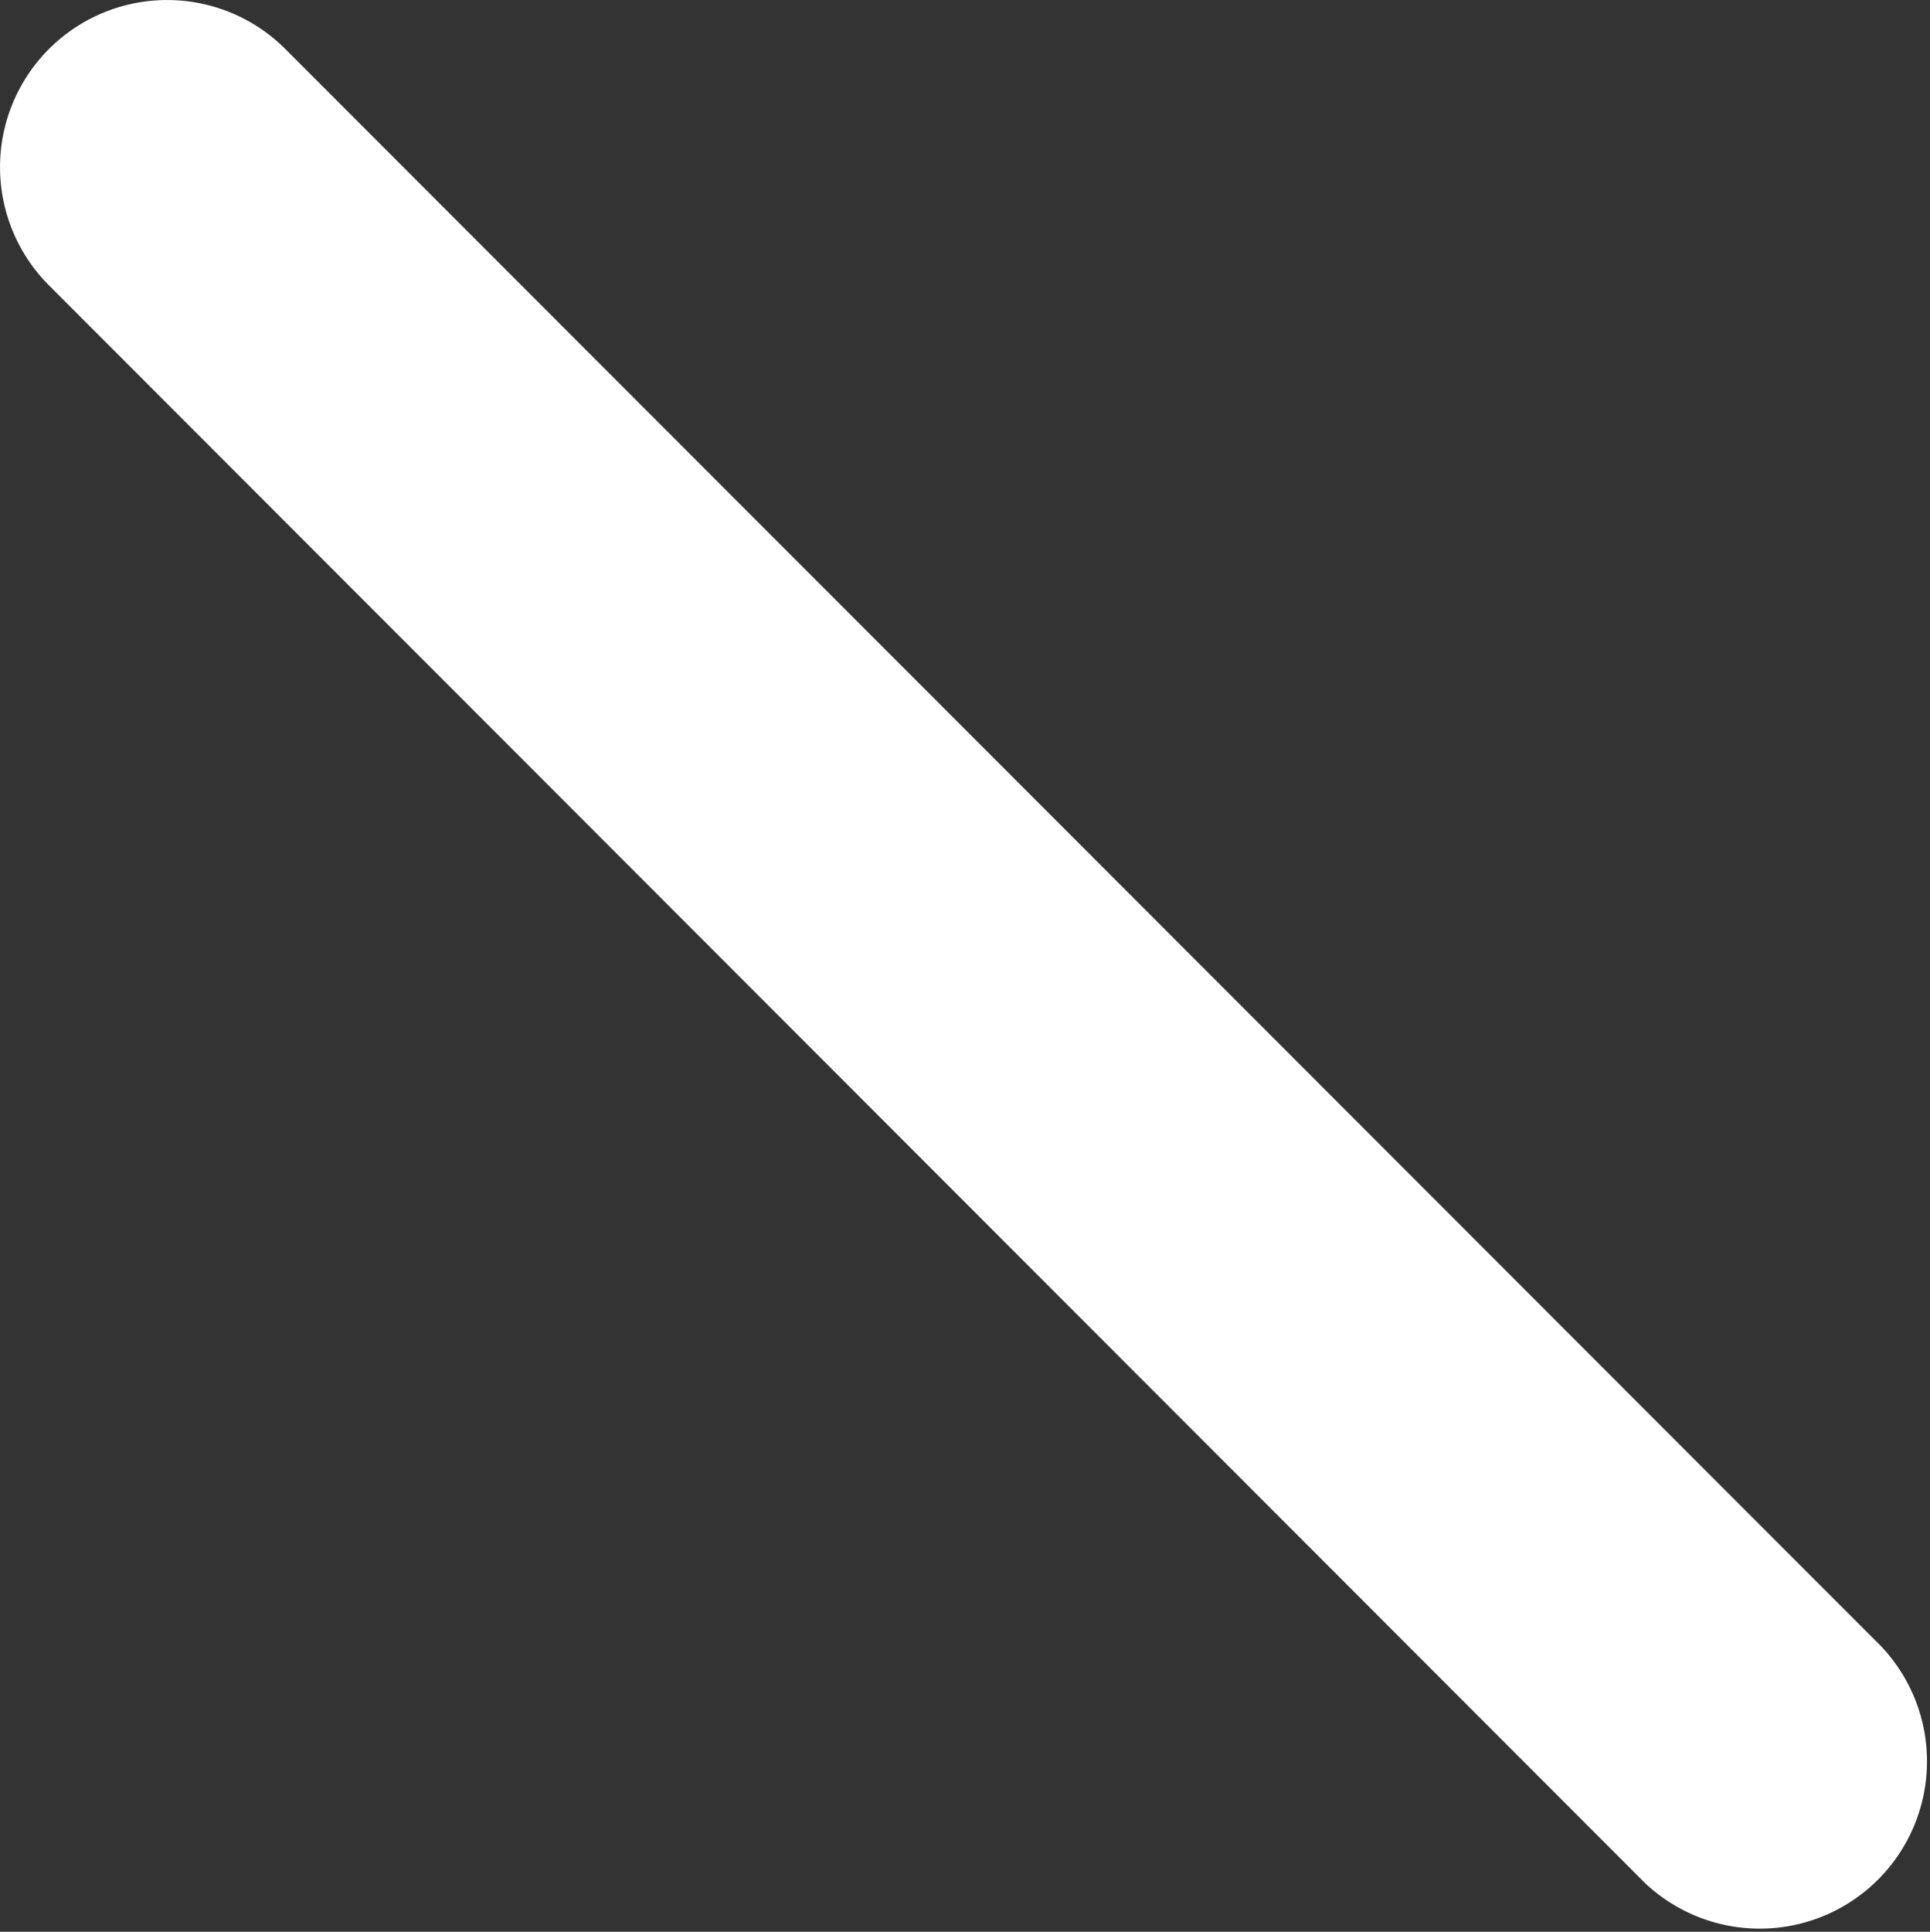
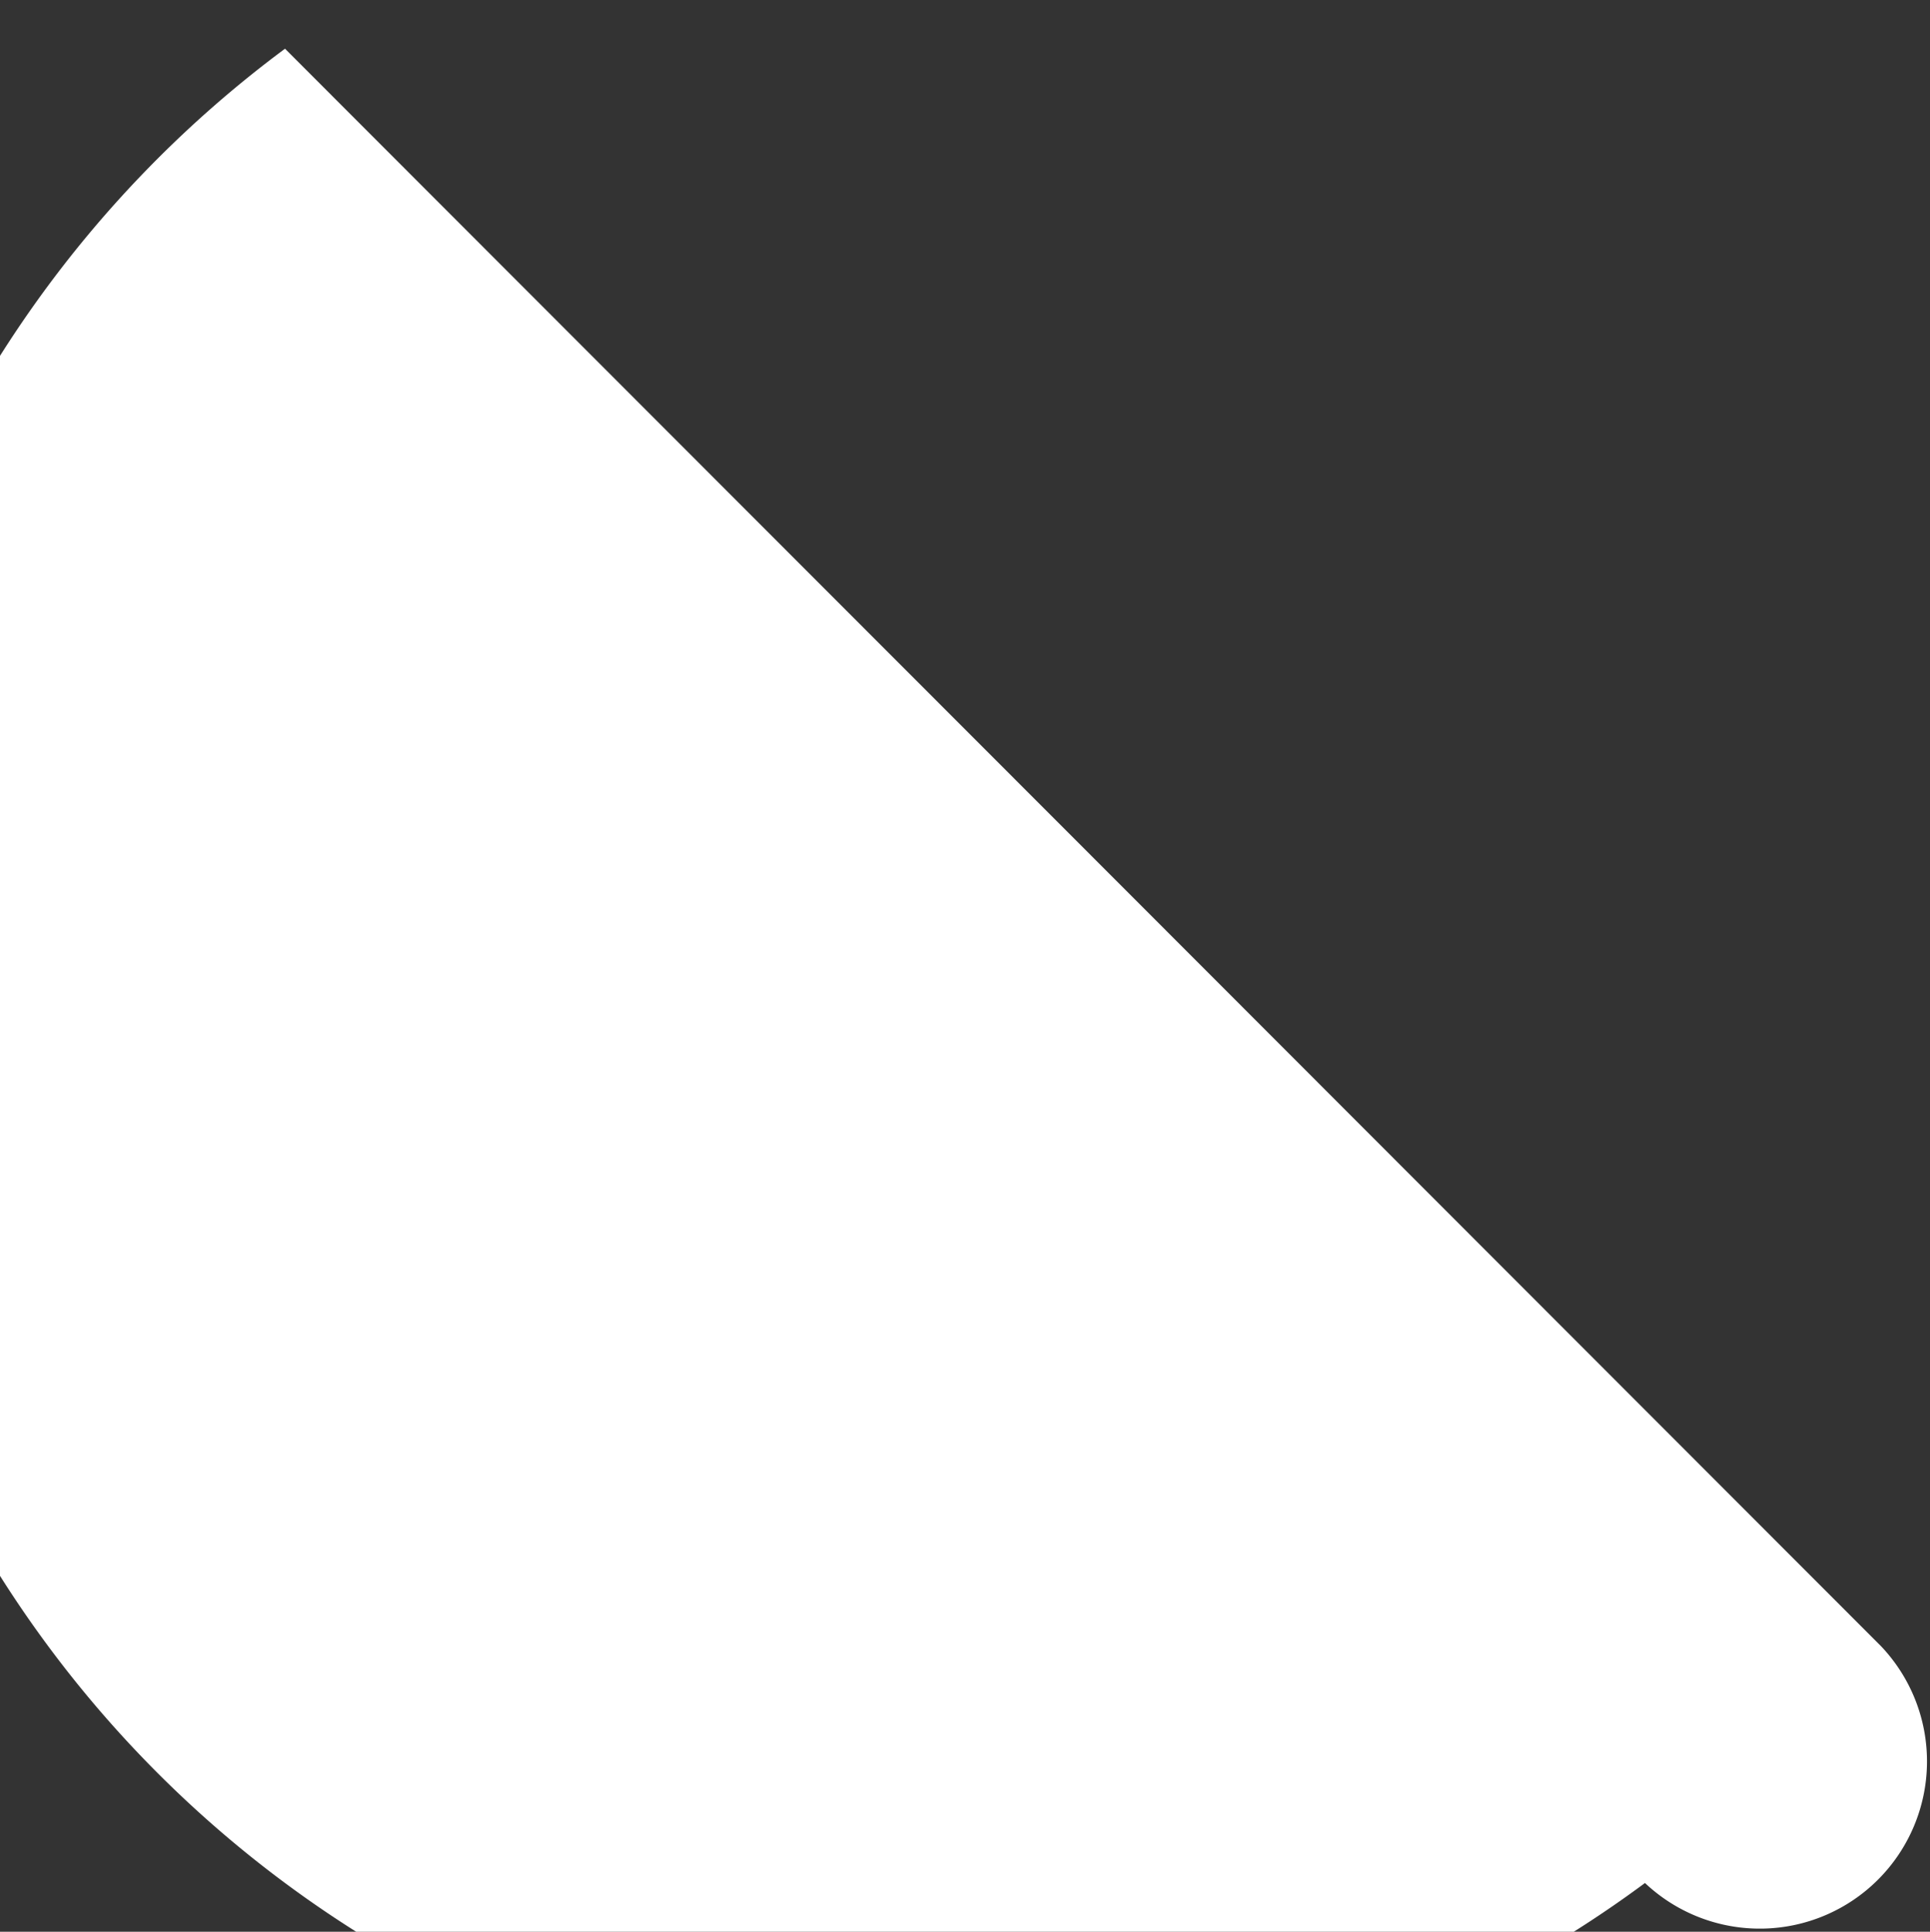
<svg xmlns="http://www.w3.org/2000/svg" id="Calque_1" data-name="Calque 1" viewBox="0 0 106.99 107.06">
  <rect x="0" y="0" width="106.99" height="107.06" fill="#333333" stroke="none" />
  <defs>
    <style>.cls-1{fill:#fff;}</style>
  </defs>
-   <path class="cls-1" d="M15.8,2.7l88.47,88.53a9.27,9.27,0,0,1-13.08,13.13L2.73,15.83A9.26,9.26,0,1,1,15.8,2.7Z" />
+   <path class="cls-1" d="M15.8,2.7l88.47,88.53a9.27,9.27,0,0,1-13.08,13.13A9.26,9.26,0,1,1,15.8,2.7Z" />
</svg>